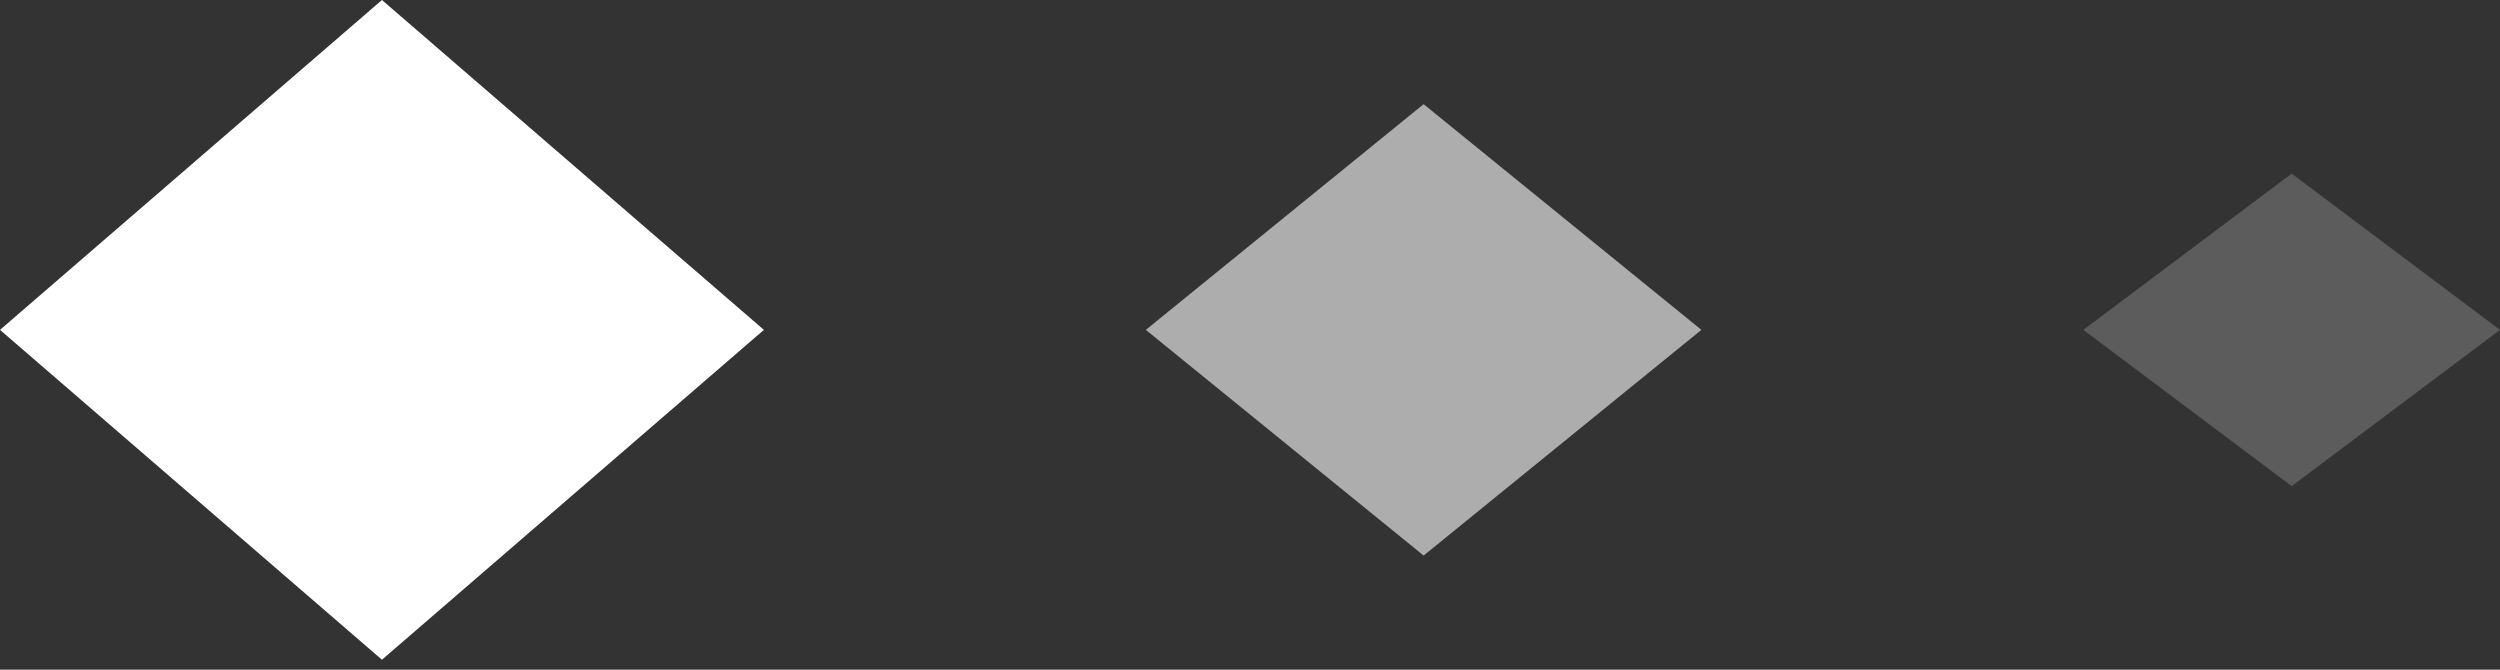
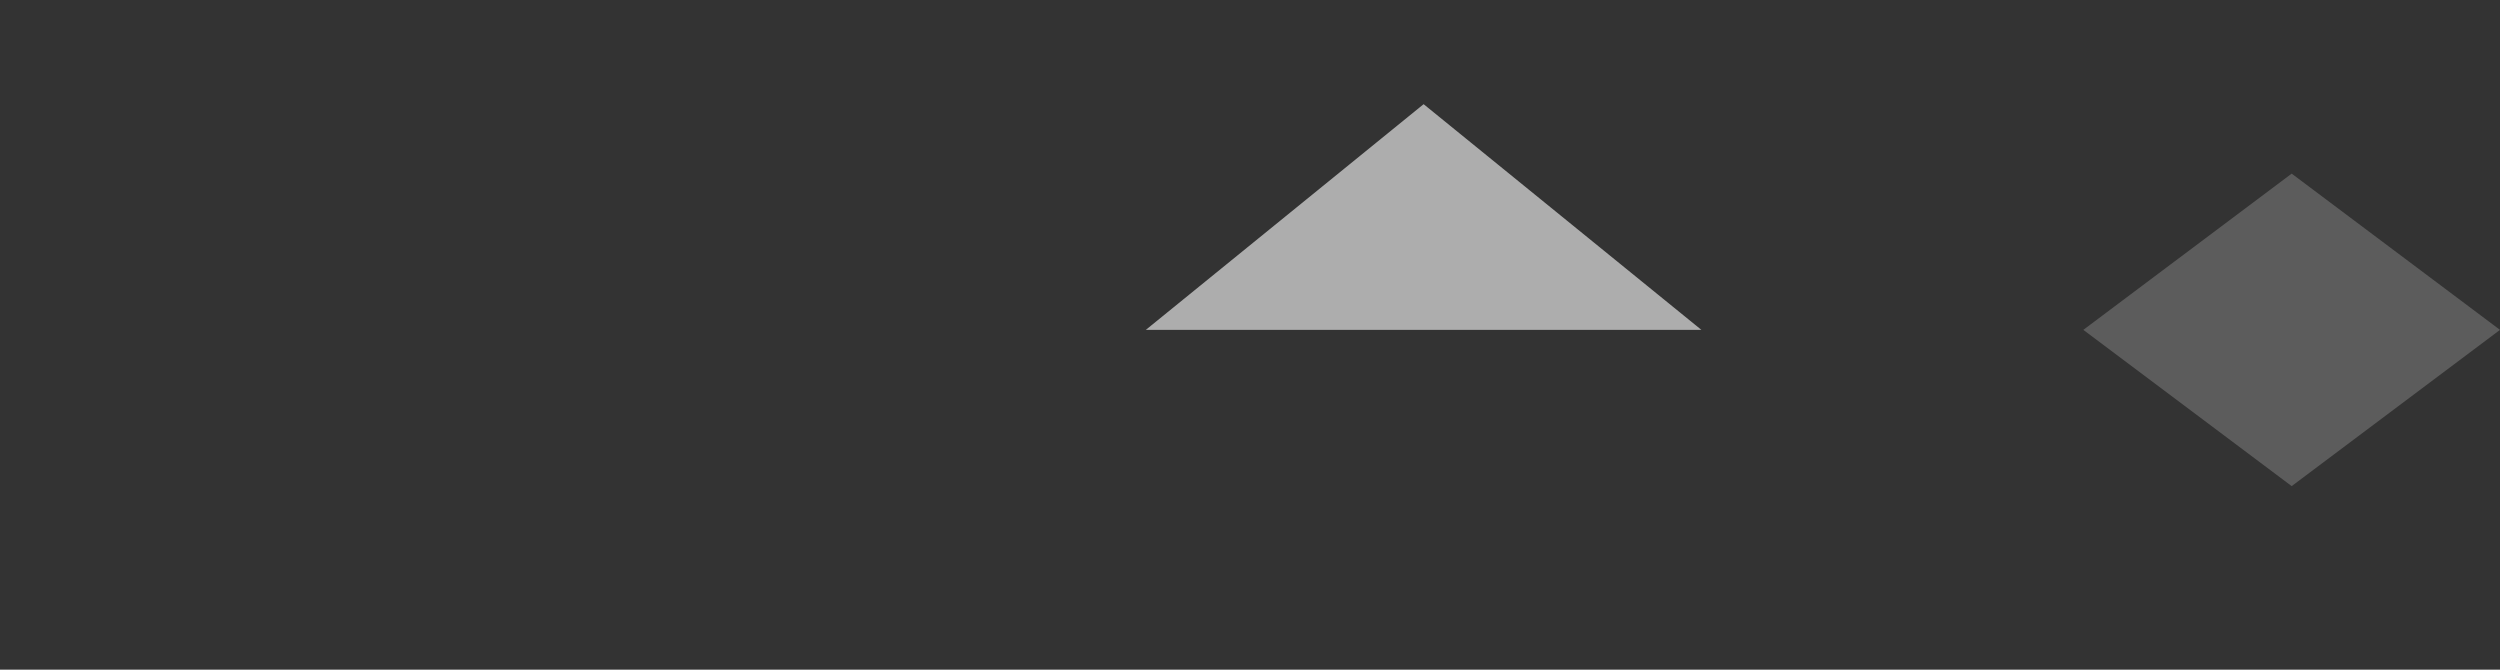
<svg xmlns="http://www.w3.org/2000/svg" width="112" height="30" viewBox="0 0 112 30" fill="none">
  <rect x="0" y="0" width="112" height="30" fill="#333333" stroke="none" />
-   <path d="M6.45954e-07 14.778L17.111 -7.4795e-07L34.222 14.778L17.111 29.556L6.45954e-07 14.778Z" fill="white" />
-   <path d="M51.333 14.778L63.778 4.667L76.222 14.778L63.778 24.889L51.333 14.778Z" fill="white" fill-opacity="0.6" />
+   <path d="M51.333 14.778L63.778 4.667L76.222 14.778L51.333 14.778Z" fill="white" fill-opacity="0.6" />
  <path d="M93.333 14.778L102.667 7.778L112 14.778L102.667 21.778L93.333 14.778Z" fill="white" fill-opacity="0.2" />
</svg>